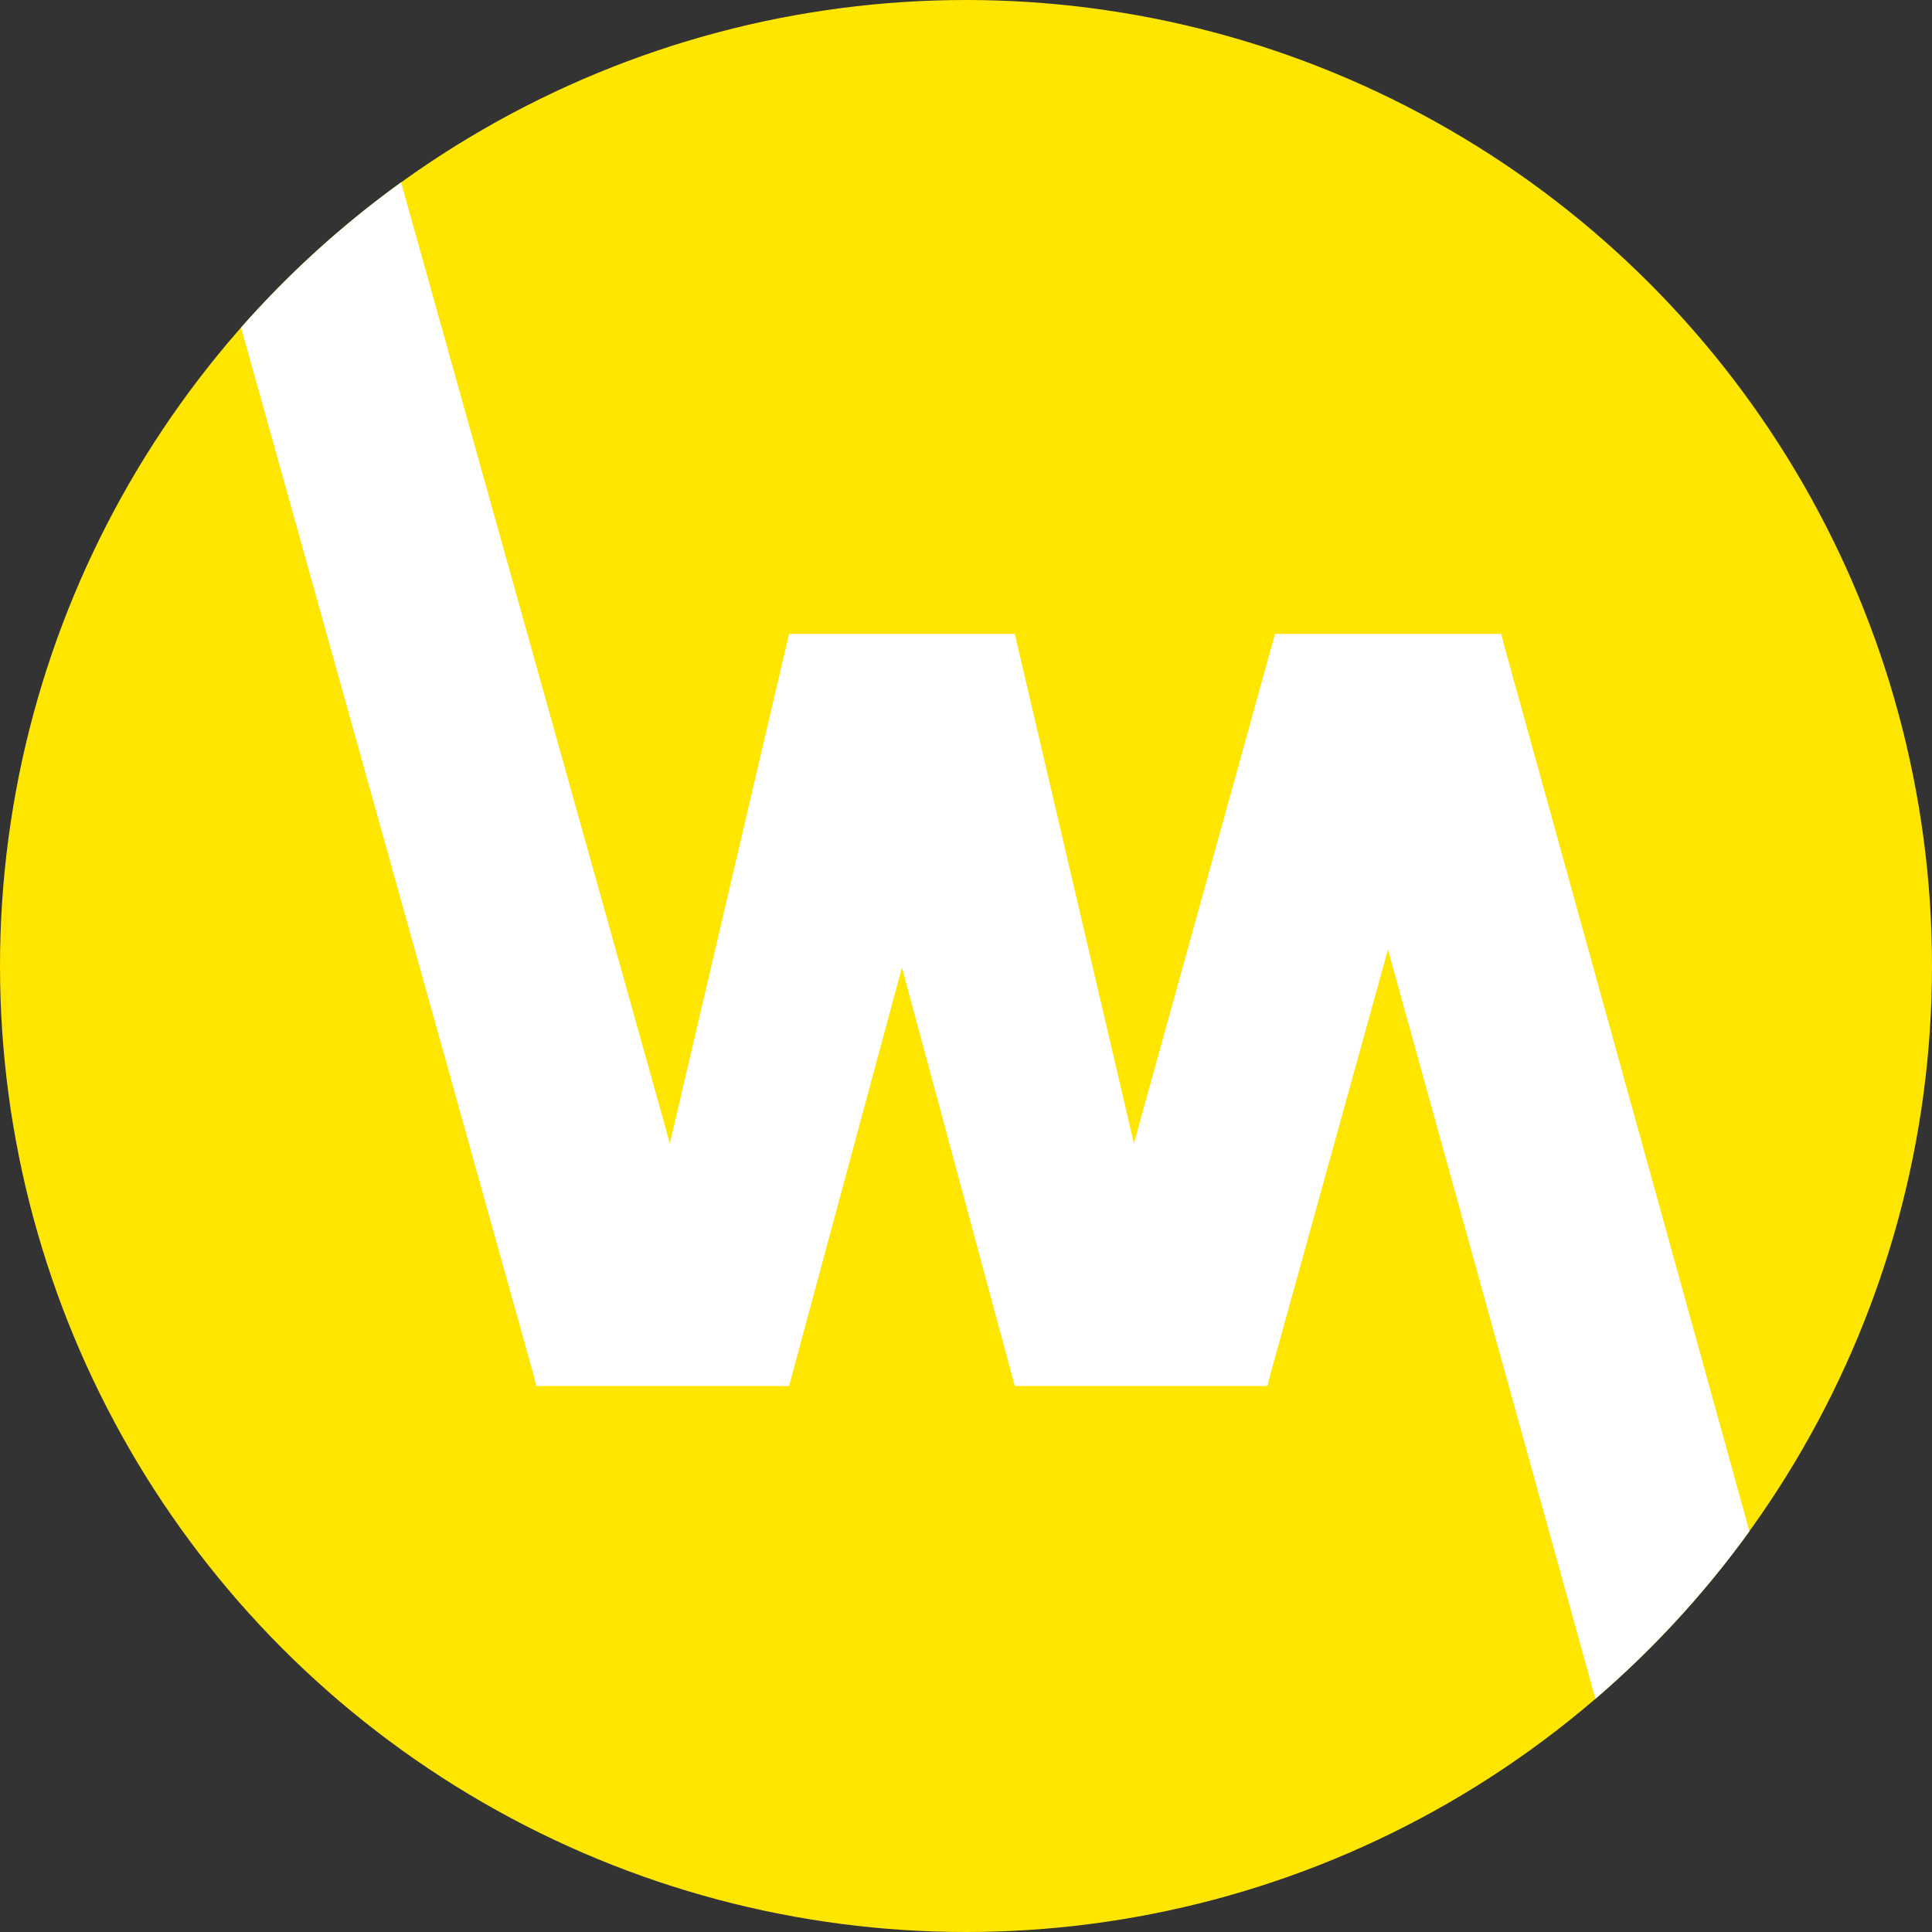
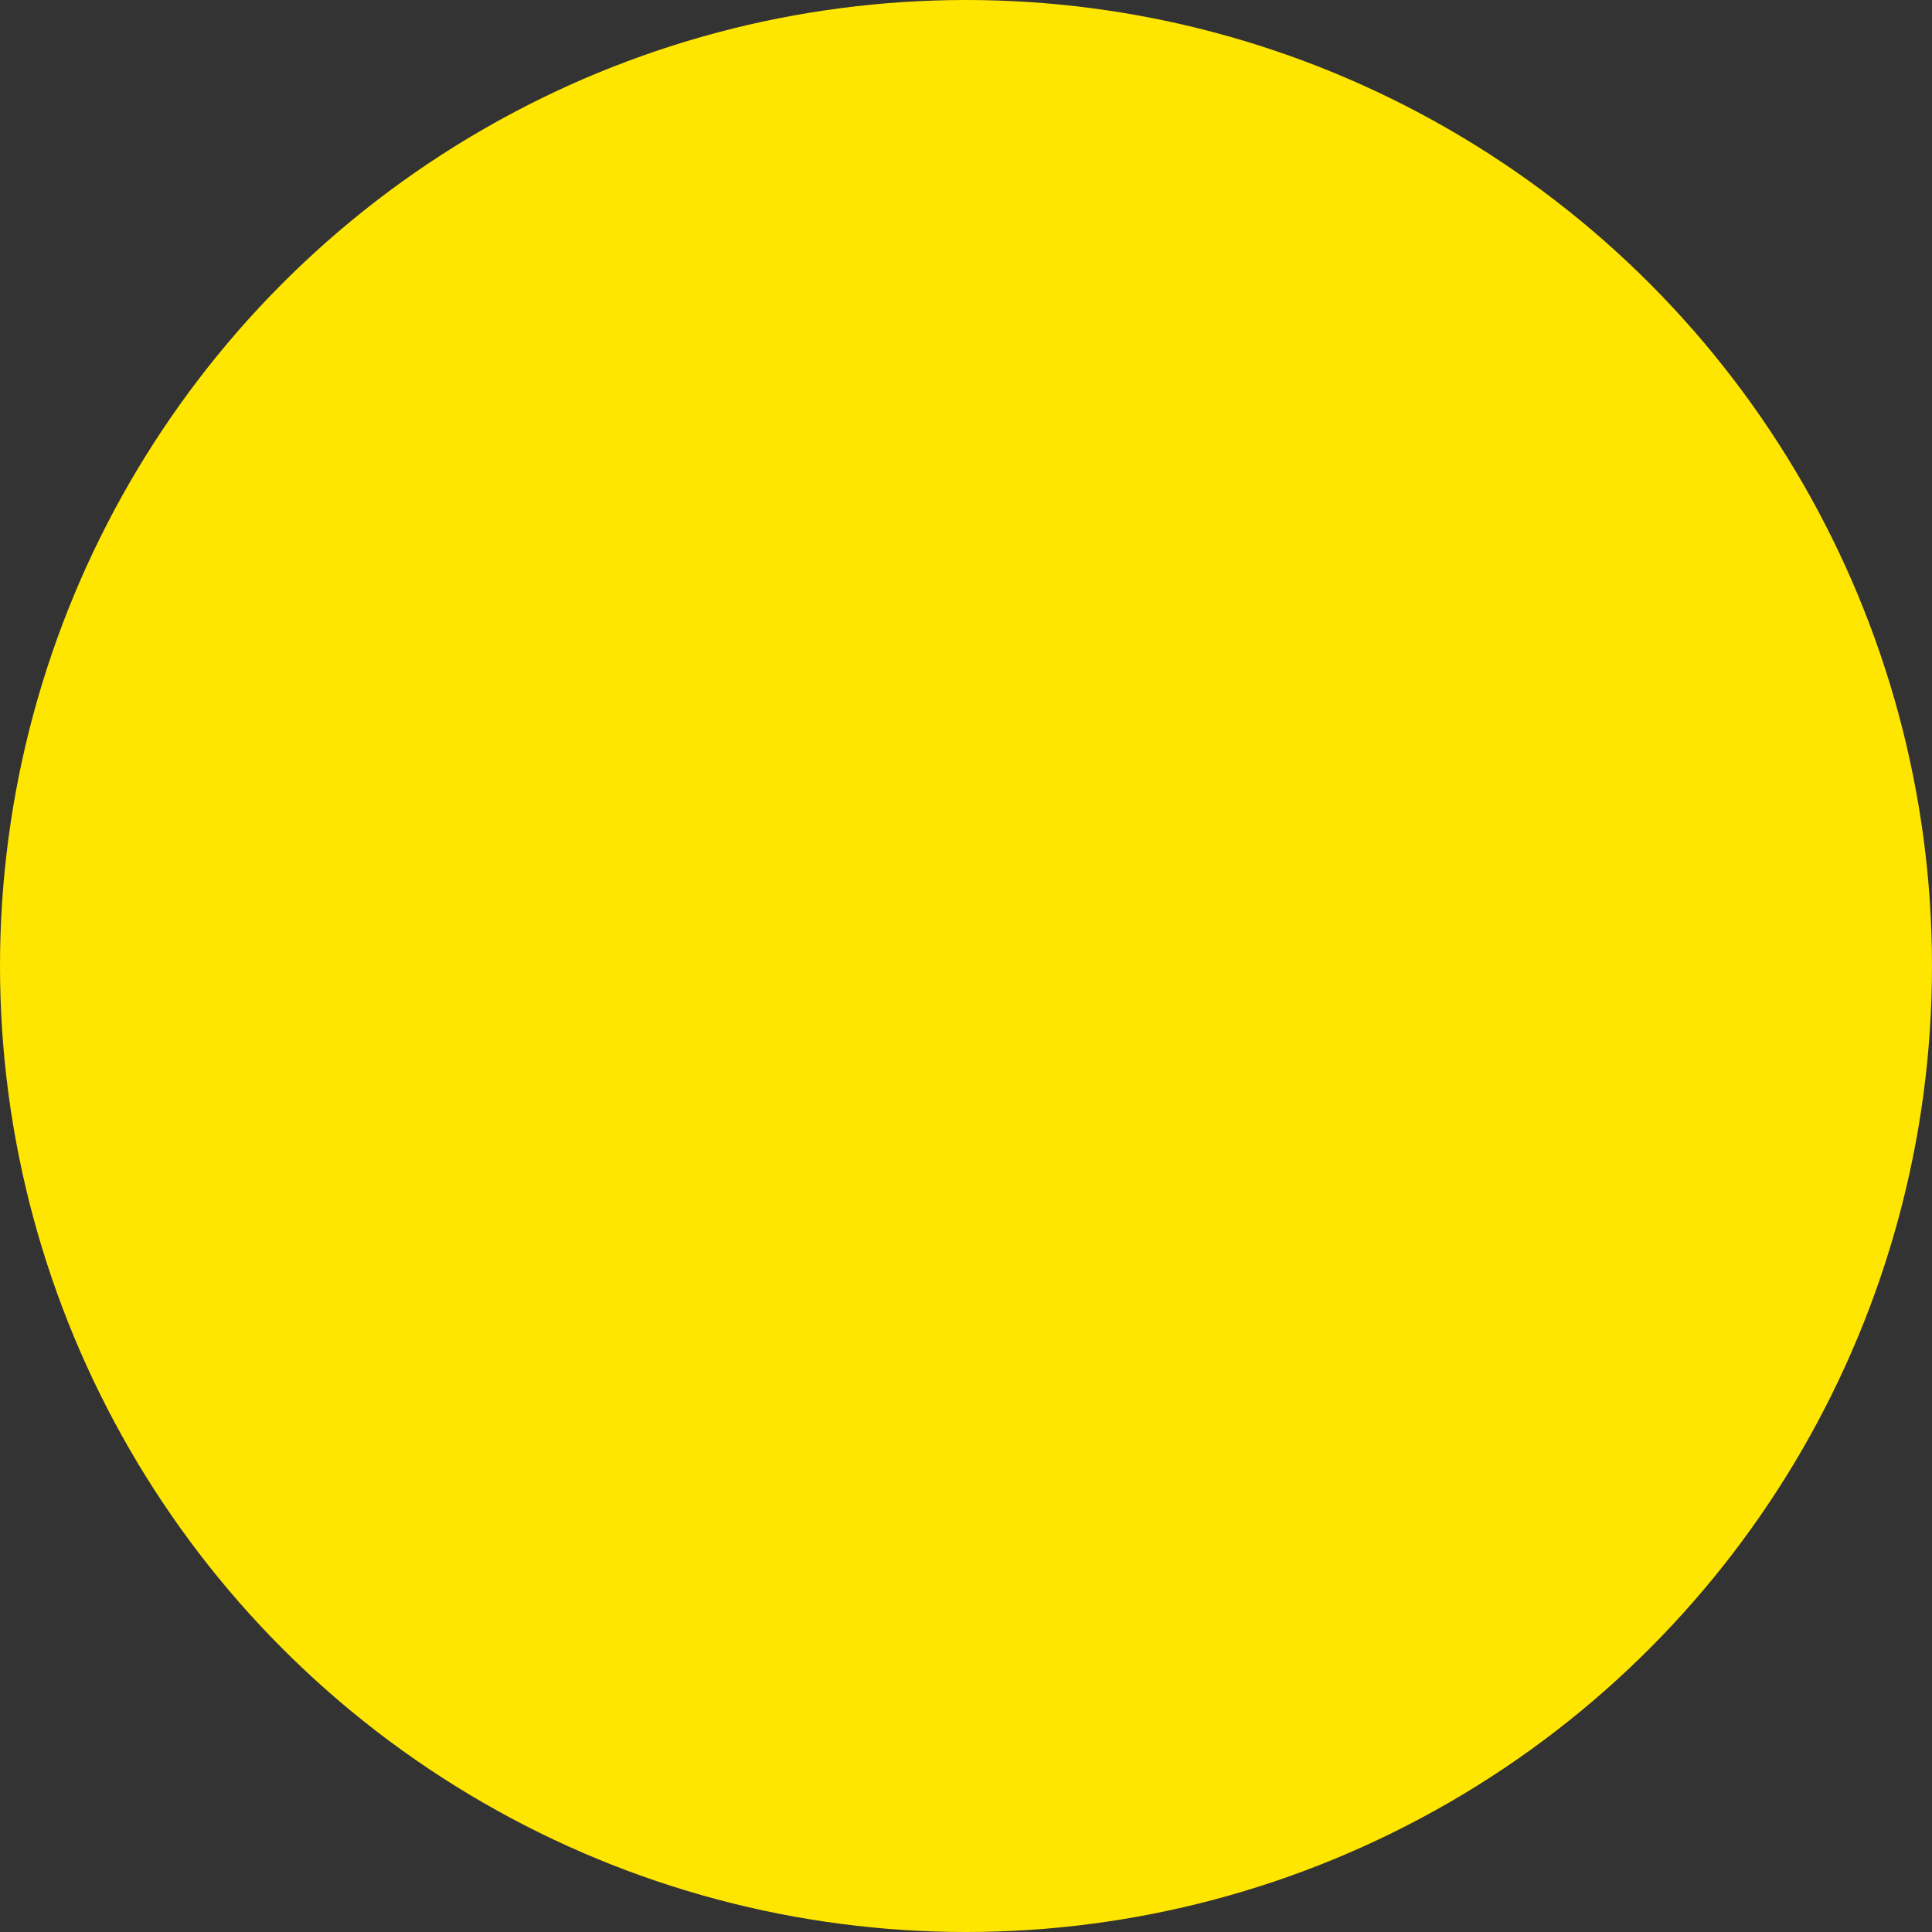
<svg xmlns="http://www.w3.org/2000/svg" height="32" viewBox="0 0 32 32" width="32">
  <rect x="0" y="0" width="32" height="32" fill="#333333" stroke="none" />
  <g fill="none" fill-rule="evenodd">
    <circle cx="16" cy="16" fill="#ffe600" r="16" />
-     <path d="m3.993 5.425c.79-.896 1.679-1.704 2.65-2.405l4.452 15.918 1.974-8.438h3.739l1.973 8.438 2.337-8.438h3.749l.035.15 4.074 14.713c-.739 1.022-1.596 1.954-2.551 2.775l-3.436-12.41-1.96 7.079-.035.15h-4.186l-1.869-6.932-1.87 6.932h-4.187l-.035-.15z" fill="#fff" />
  </g>
</svg>